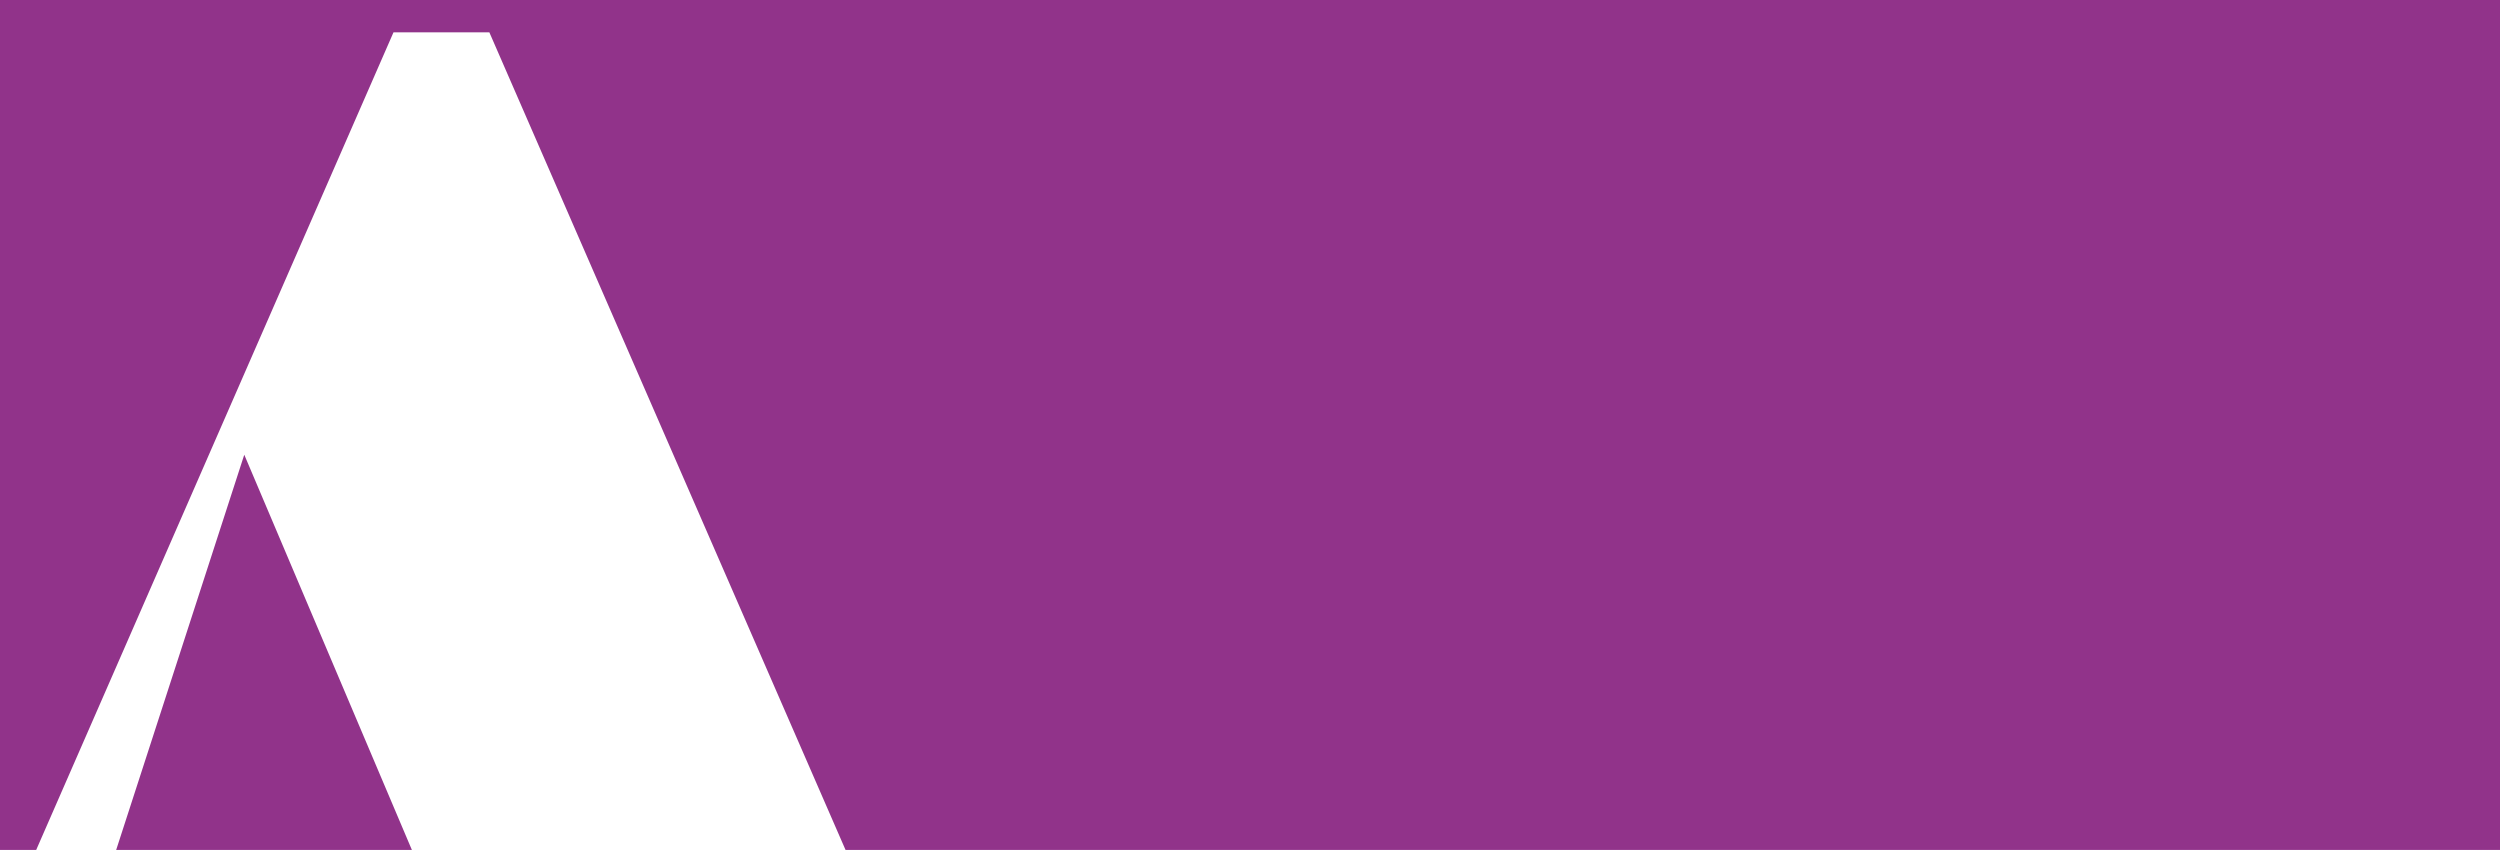
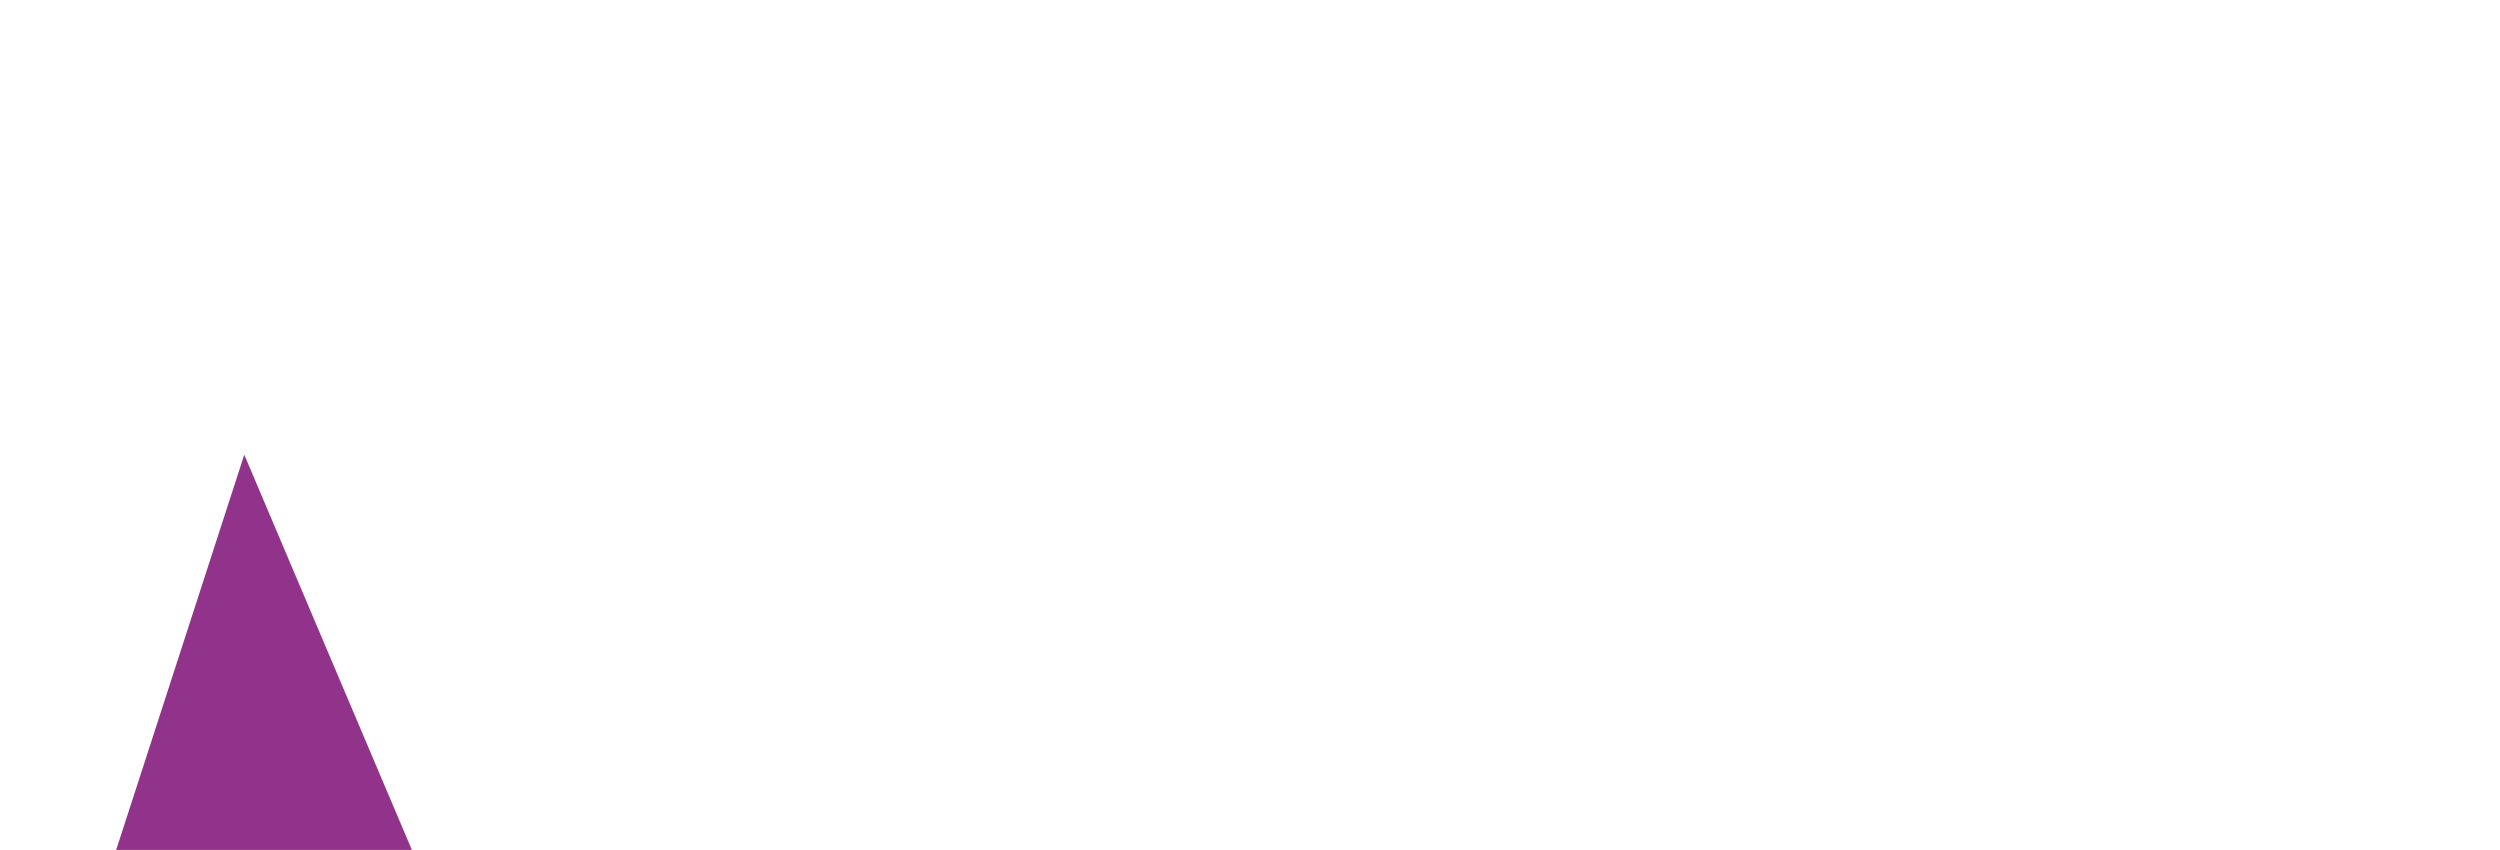
<svg xmlns="http://www.w3.org/2000/svg" width="1353" height="460" viewBox="0 0 1353 460">
  <defs>
    <clipPath id="a">
      <rect width="1353" height="460" transform="translate(-20528 -22808)" fill="#91338a" stroke="#707070" stroke-width="1" />
    </clipPath>
  </defs>
  <g transform="translate(20528 22808)" clip-path="url(#a)">
    <g transform="translate(-20743.346 -22998.887)">
-       <path d="M963.182,973.383,110.97,934.527,428.3,208.4h51.89l316.34,726.131h16.3v16.044H475.208V934.527h81.828L478.2,745.973H248.681L187.81,934.527H290.593v16.044H70.057ZM0,1250.878H1783.509V0H0Z" fill="#91338a" />
-       <path d="M171.4,584.869H389.17L265.734,293.836Z" transform="translate(81.81 143.15)" fill="#91338a" />
+       <path d="M171.4,584.869H389.17L265.734,293.836" transform="translate(81.81 143.15)" fill="#91338a" />
    </g>
  </g>
</svg>